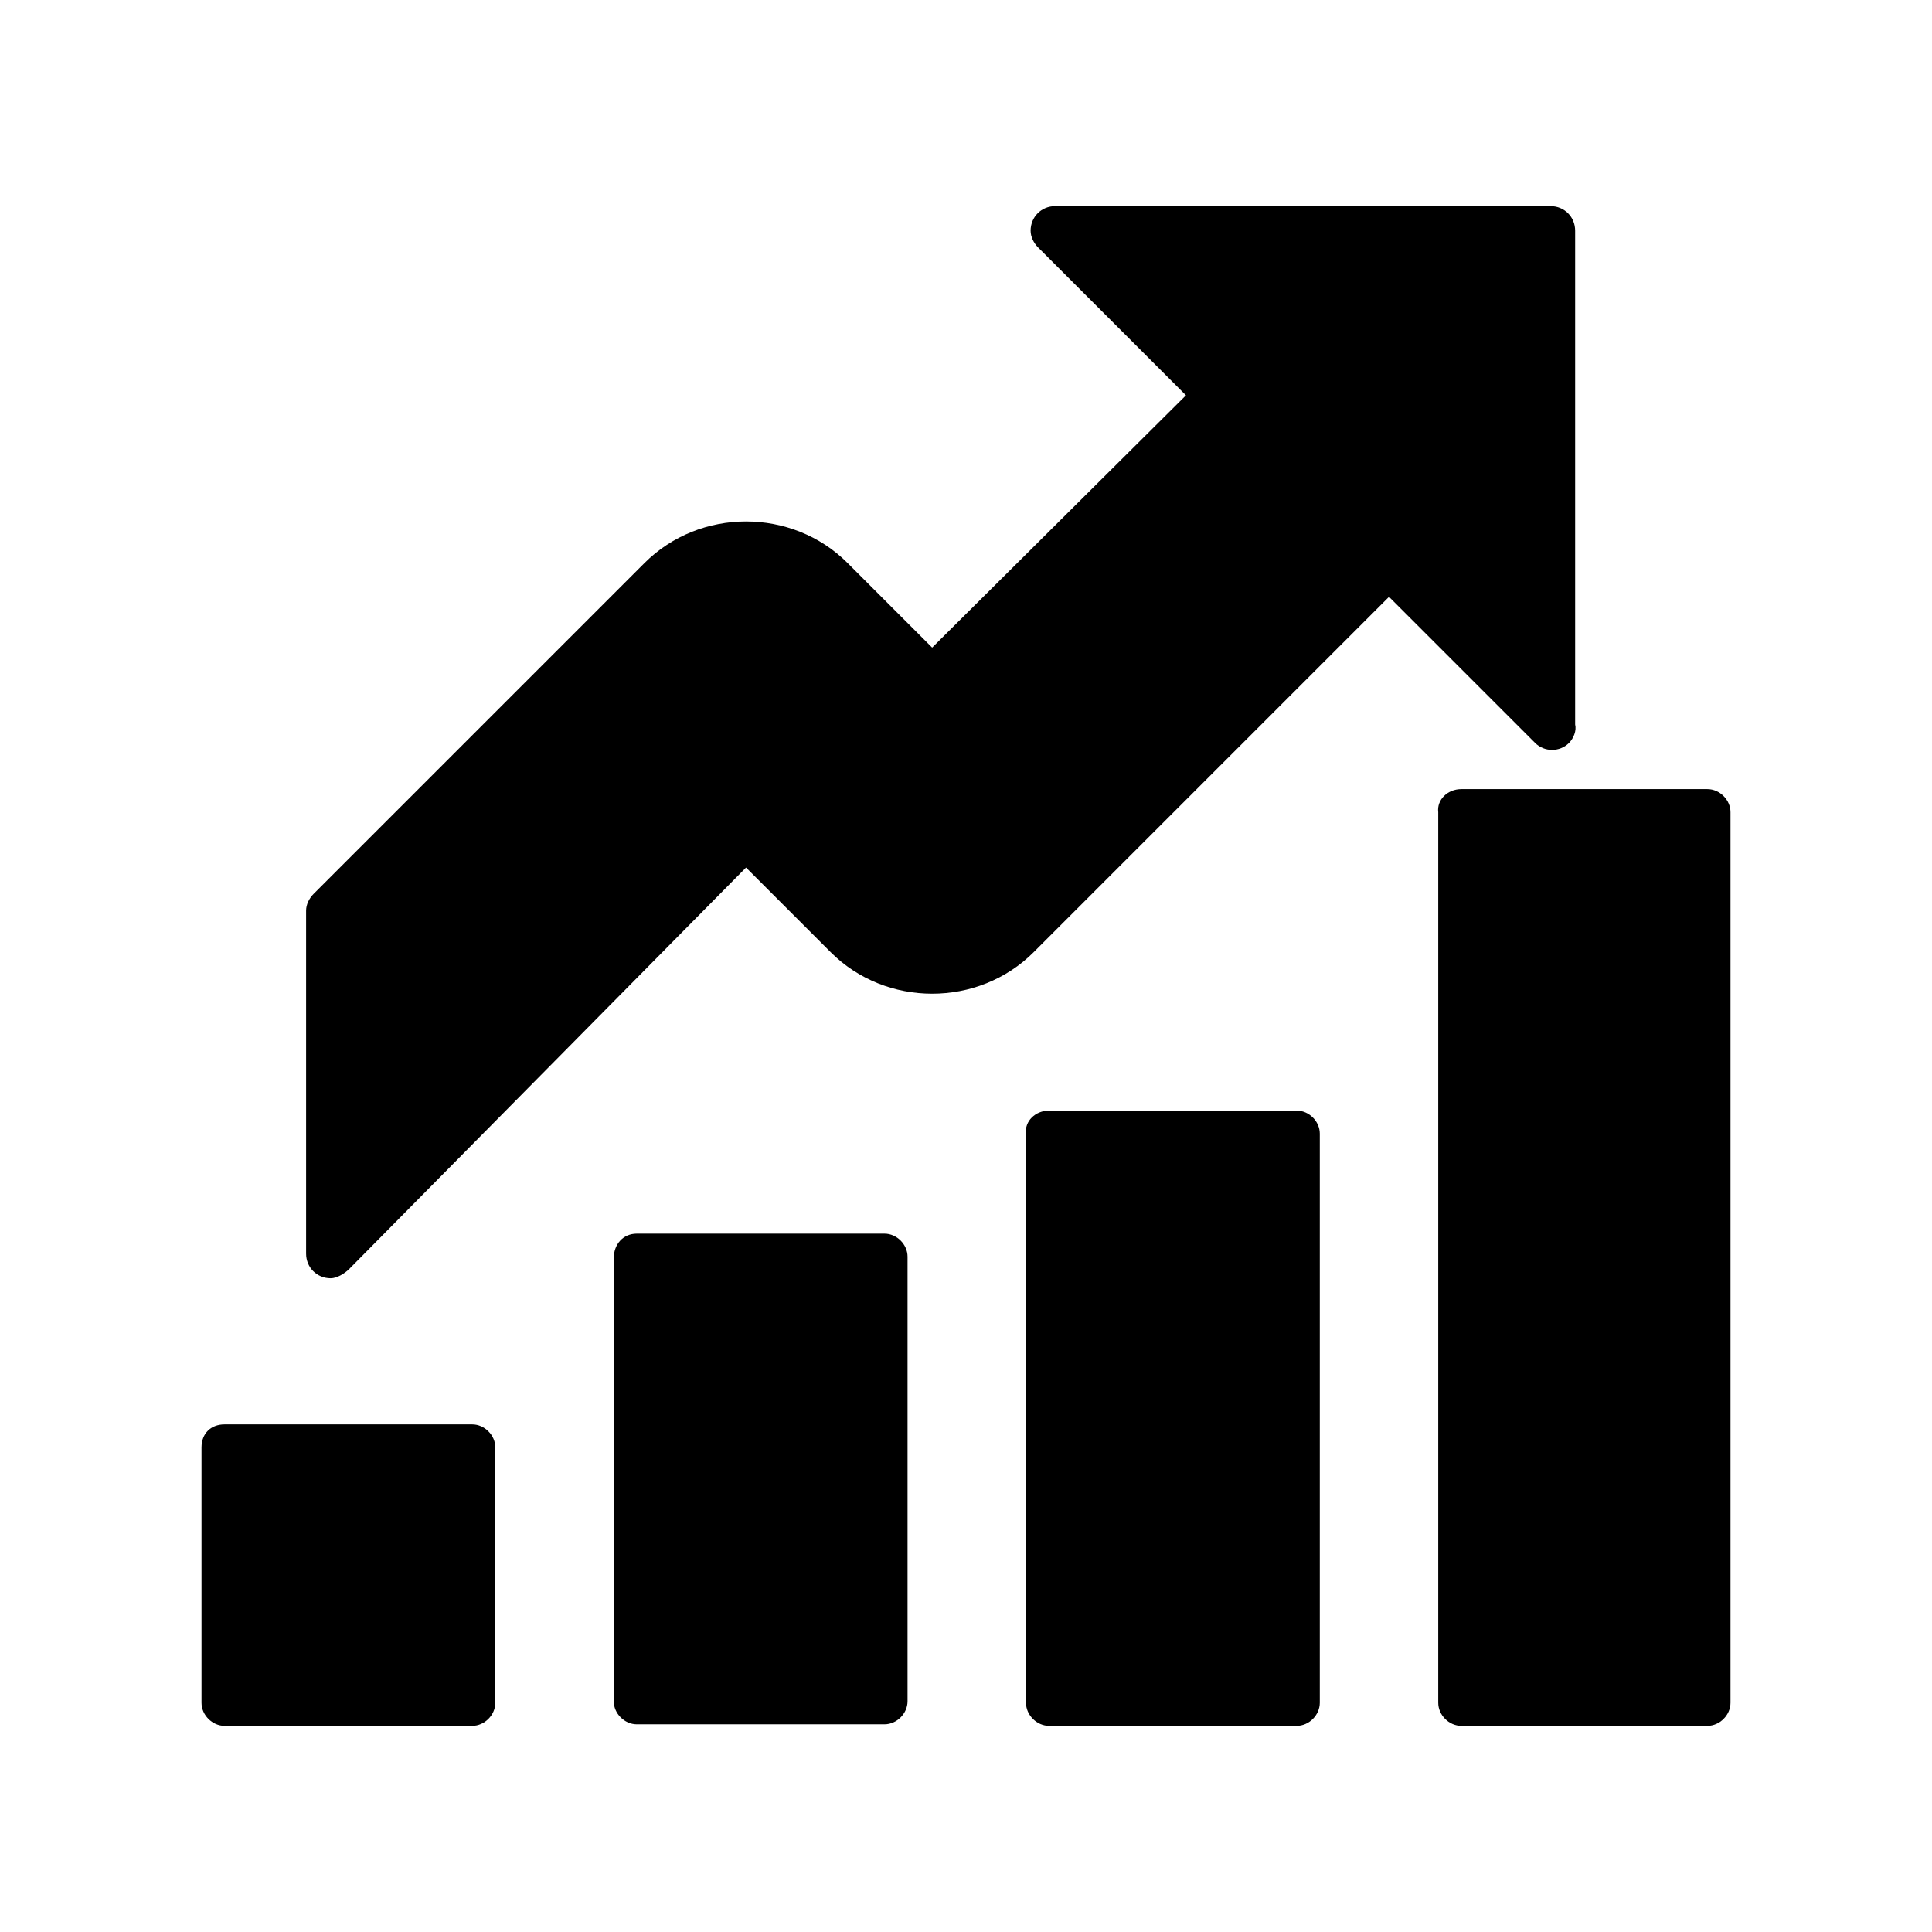
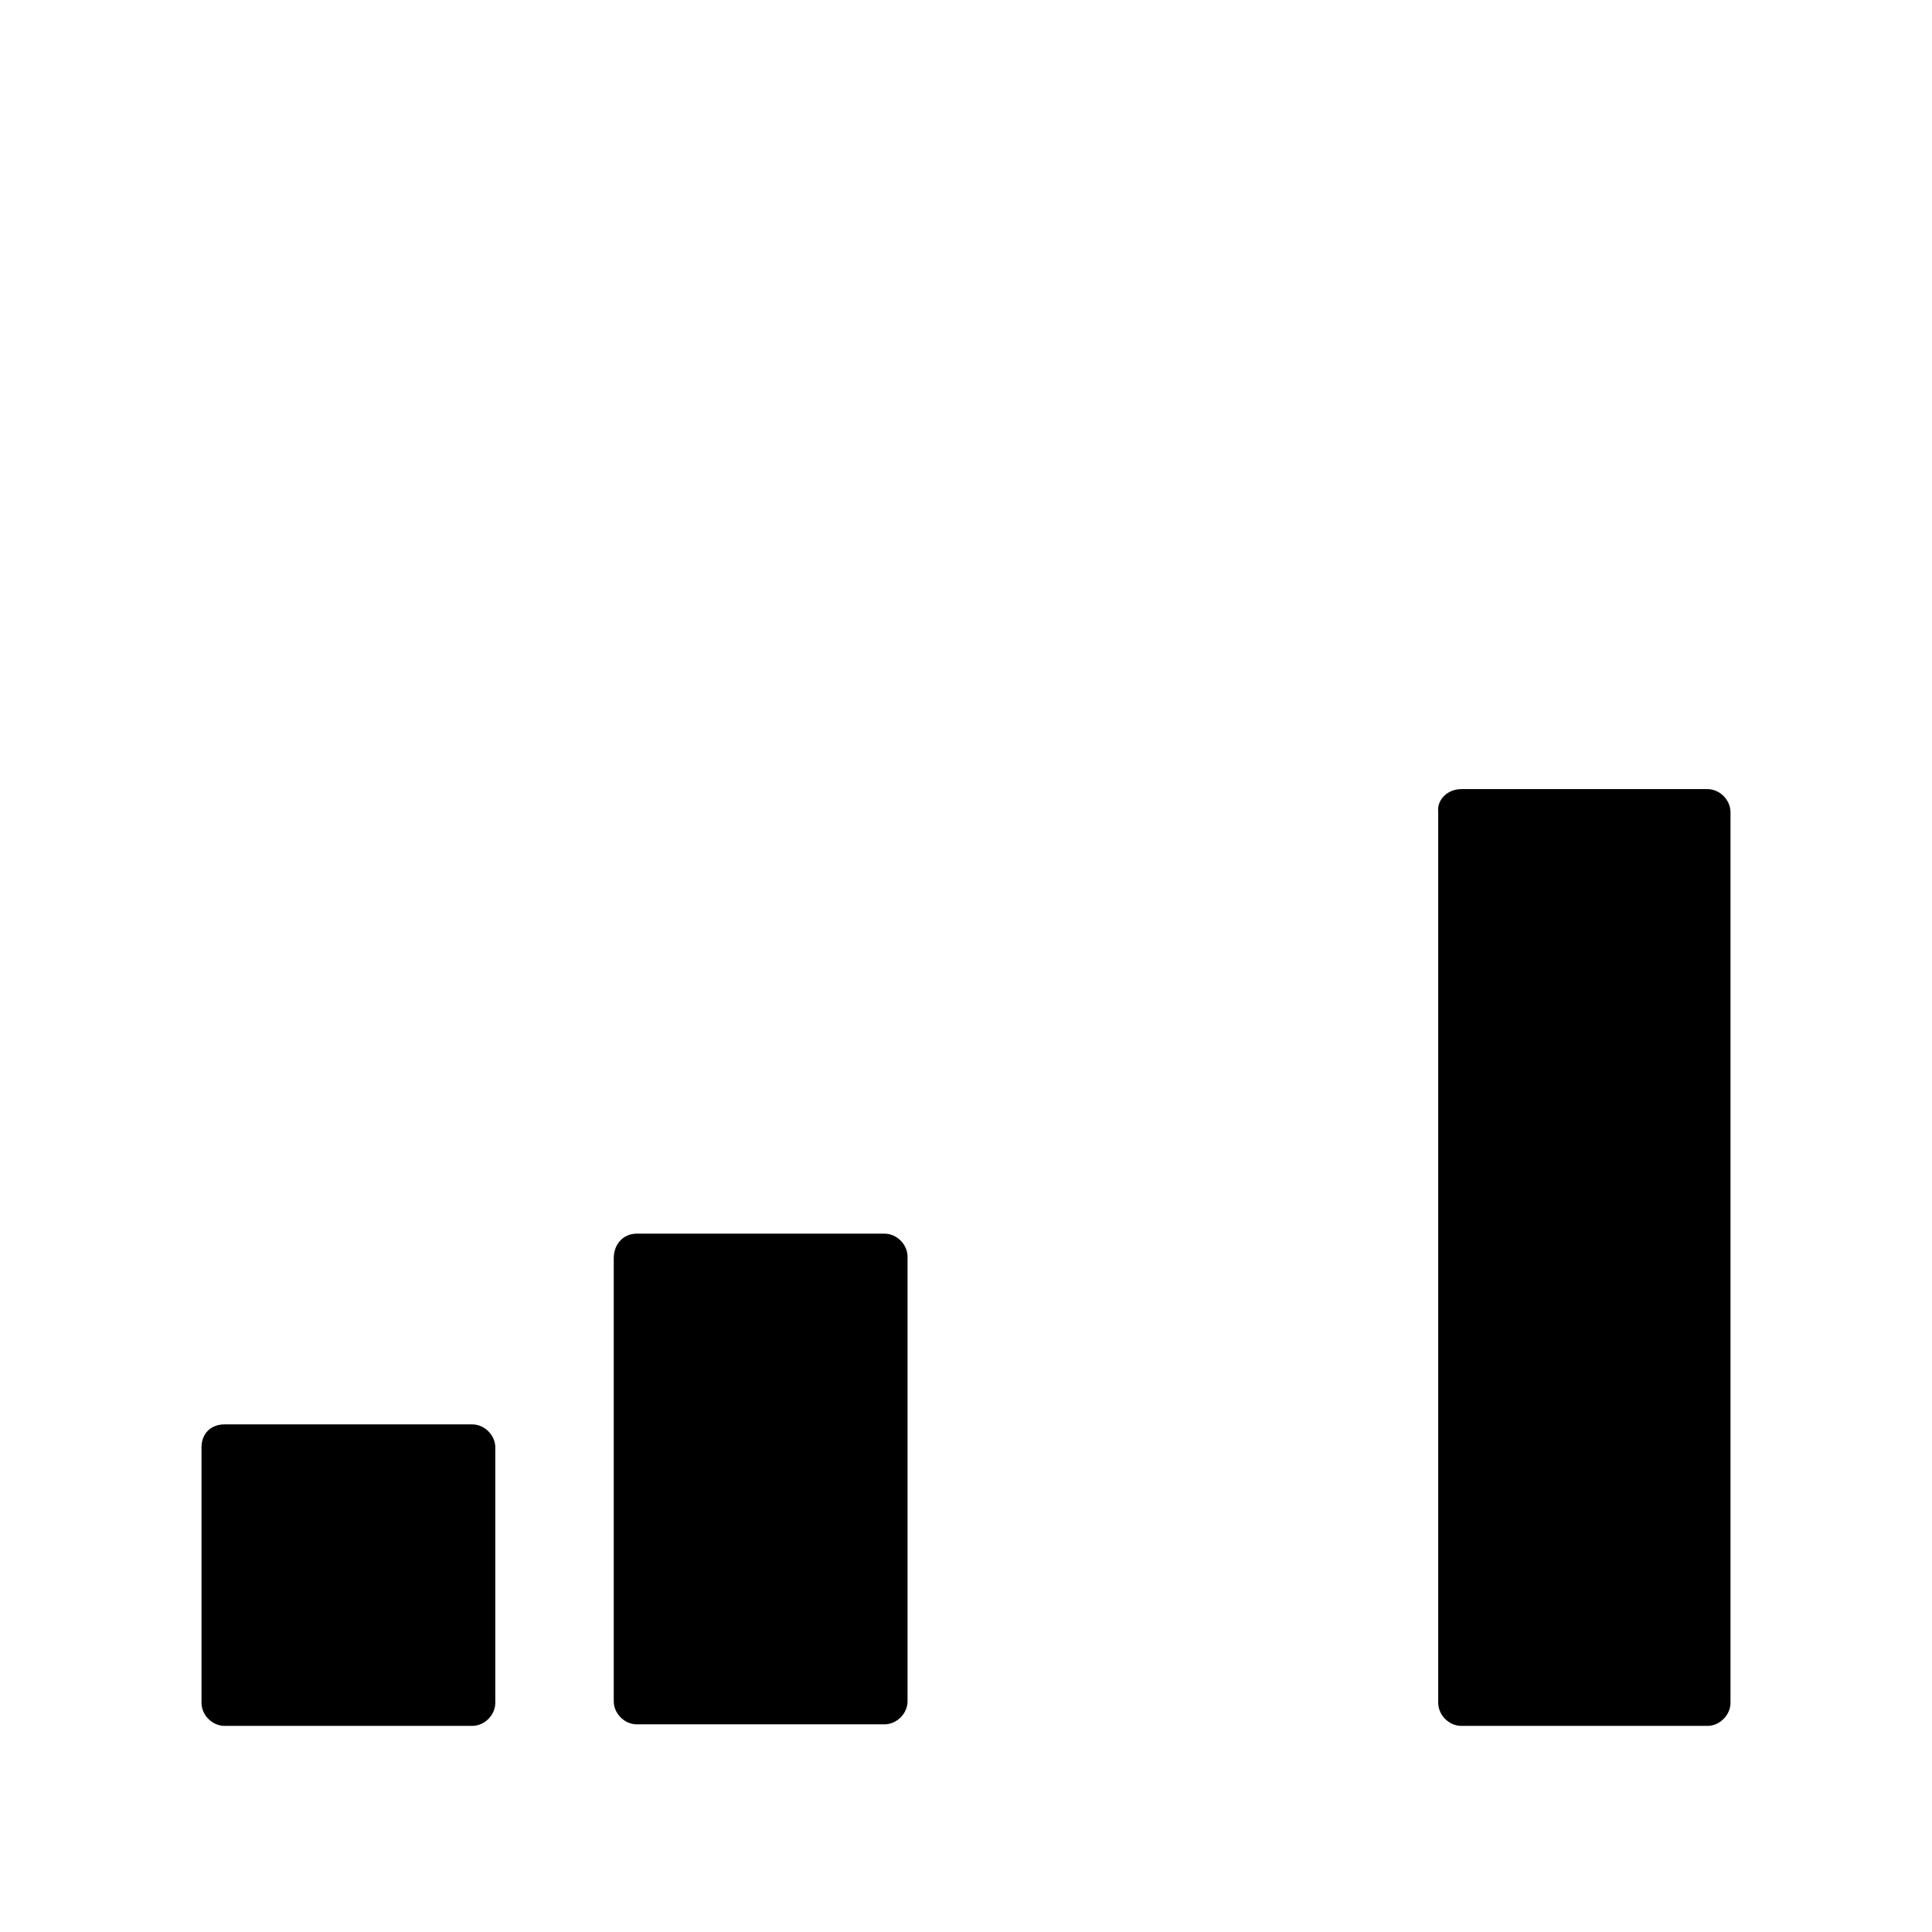
<svg xmlns="http://www.w3.org/2000/svg" version="1.1" id="Layer_1" x="0px" y="0px" viewBox="0 0 125.6 125.6" style="enable-background:new 0 0 125.6 125.6;" xml:space="preserve">
  <style type="text/css">
	.st0{fill:#FFFFFF;}
</style>
  <g>
-     <path d="M22.7,82.5l25.8-26.1l5.5,5.5l0,0c1.8,1.8,4.2,2.7,6.6,2.7c2.4,0,4.8-0.9,6.6-2.7l0,0l23.1-23.1l9.5,9.5l0,0   c0.6,0.6,1.6,0.6,2.2,0c0.3-0.3,0.5-0.8,0.4-1.2l0-32.1h0c0-0.9-0.7-1.6-1.6-1.6c0,0-0.1,0-0.1,0l-32.1,0v0c-0.9,0-1.6,0.7-1.6,1.6   c0,0.4,0.2,0.8,0.5,1.1l9.6,9.6L60.6,42.1l-5.5-5.5c-1.8-1.8-4.2-2.7-6.6-2.7c-2.4,0-4.8,0.9-6.6,2.7L20.4,58.1v0   c-0.3,0.3-0.5,0.7-0.5,1.1h0v22.3c0,0.9,0.7,1.6,1.6,1.6C21.9,83.1,22.4,82.8,22.7,82.5z" />
    <path d="M95,51.3H111c0.8,0,1.5,0.7,1.5,1.5v57.9c0,0.8-0.7,1.5-1.5,1.5H95c-0.8,0-1.5-0.7-1.5-1.5V52.8C93.4,52,94.1,51.3,95,51.3   z" />
-     <path d="M68.2,72.2h16.1c0.8,0,1.5,0.7,1.5,1.5v37c0,0.8-0.7,1.5-1.5,1.5H68.2c-0.8,0-1.5-0.7-1.5-1.5v-37   C66.6,72.9,67.3,72.2,68.2,72.2z" />
    <path d="M41.4,80.2h16.1c0.8,0,1.5,0.7,1.5,1.5v28.9c0,0.8-0.7,1.5-1.5,1.5H41.4c-0.8,0-1.5-0.7-1.5-1.5V81.8   C39.9,80.9,40.5,80.2,41.4,80.2z" />
    <path d="M14.6,92.6h16.1c0.8,0,1.5,0.7,1.5,1.5v16.6c0,0.8-0.7,1.5-1.5,1.5H14.6c-0.8,0-1.5-0.7-1.5-1.5V94.1   C13.1,93.2,13.7,92.6,14.6,92.6z" />
  </g>
</svg>